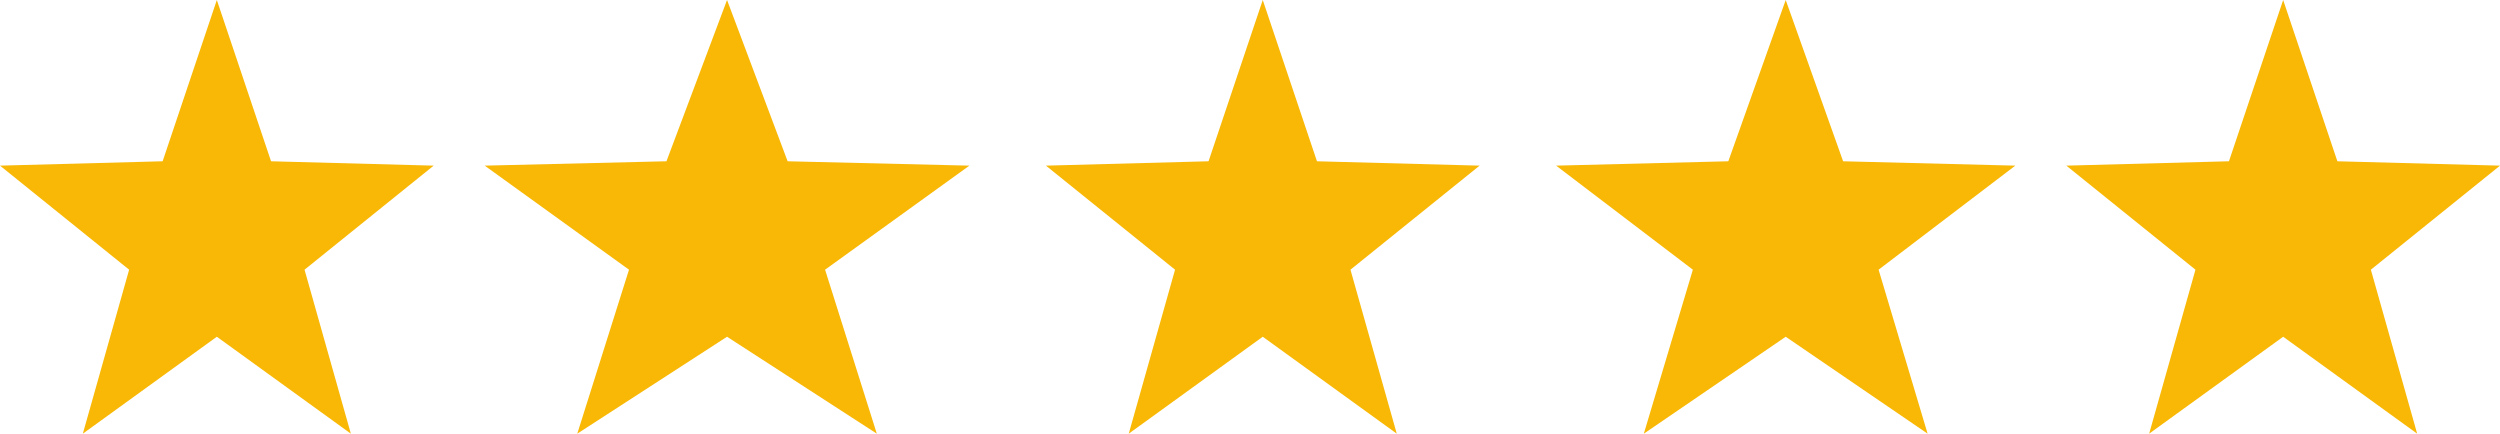
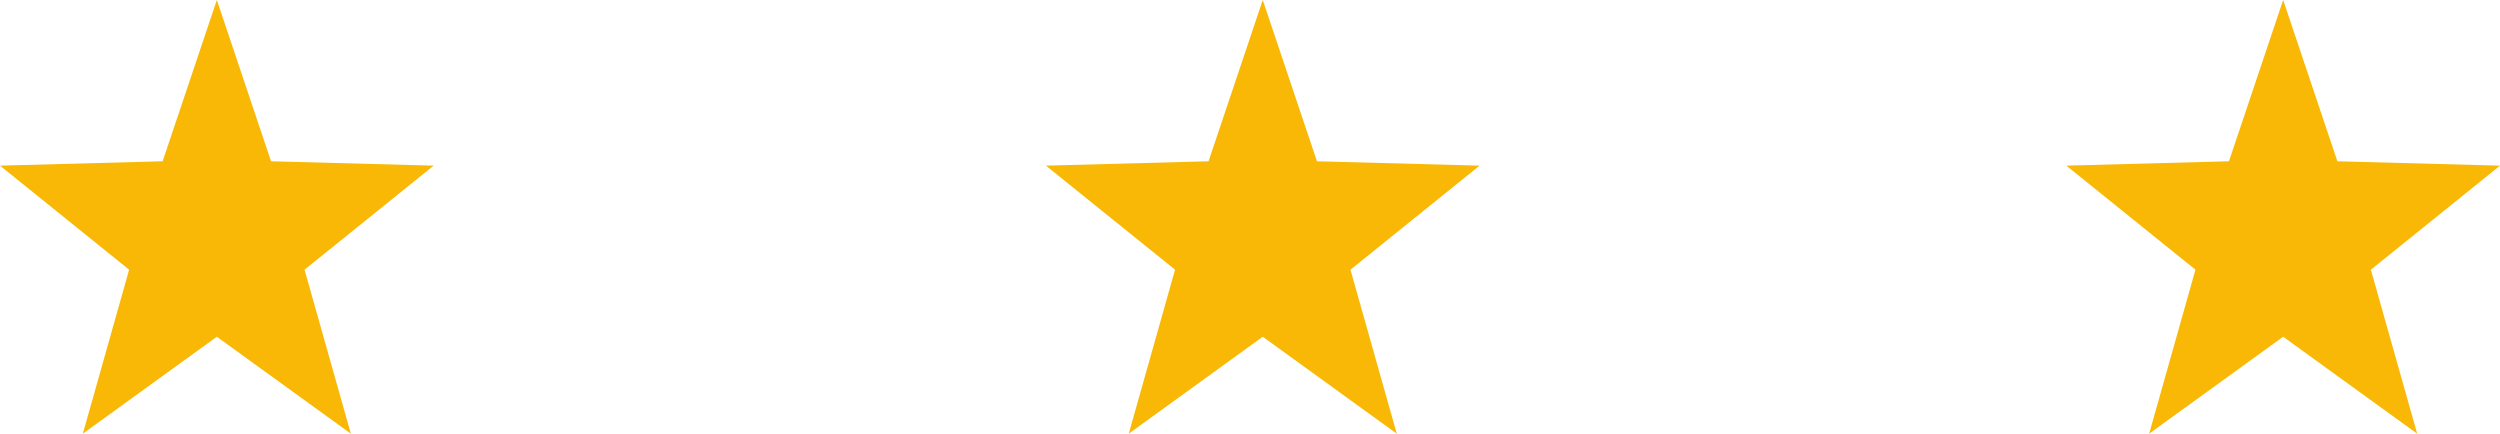
<svg xmlns="http://www.w3.org/2000/svg" width="98" height="17" viewBox="0 0 98 17">
  <g id="Group_330" data-name="Group 330" transform="translate(-899 -3809.409)">
    <path id="Polygon_2" data-name="Polygon 2" d="M8.5,0l2.125,6.322L17,6.493l-5.062,4.079L13.753,17,8.5,13.2,3.247,17l1.815-6.428L0,6.493l6.375-.171Z" transform="translate(899 3809.409)" fill="#f8b805" />
-     <path id="Polygon_3" data-name="Polygon 3" d="M9.5,0l2.375,6.322L19,6.493l-5.657,4.079L15.371,17,9.5,13.2,3.629,17l2.028-6.428L0,6.493l7.125-.171Z" transform="translate(918 3809.409)" fill="#f8b805" />
    <path id="Polygon_4" data-name="Polygon 4" d="M8.5,0l2.125,6.322L17,6.493l-5.062,4.079L13.753,17,8.5,13.2,3.247,17l1.815-6.428L0,6.493l6.375-.171Z" transform="translate(940 3809.409)" fill="#f8b805" />
-     <path id="Polygon_5" data-name="Polygon 5" d="M9,0l2.25,6.322L18,6.493l-5.359,4.079L14.562,17,9,13.2,3.438,17l1.922-6.428L0,6.493l6.75-.171Z" transform="translate(960 3809.409)" fill="#f8b805" />
    <path id="Polygon_6" data-name="Polygon 6" d="M8.5,0l2.125,6.322L17,6.493l-5.062,4.079L13.753,17,8.5,13.2,3.247,17l1.815-6.428L0,6.493l6.375-.171Z" transform="translate(980 3809.409)" fill="#f8b805" />
  </g>
</svg>